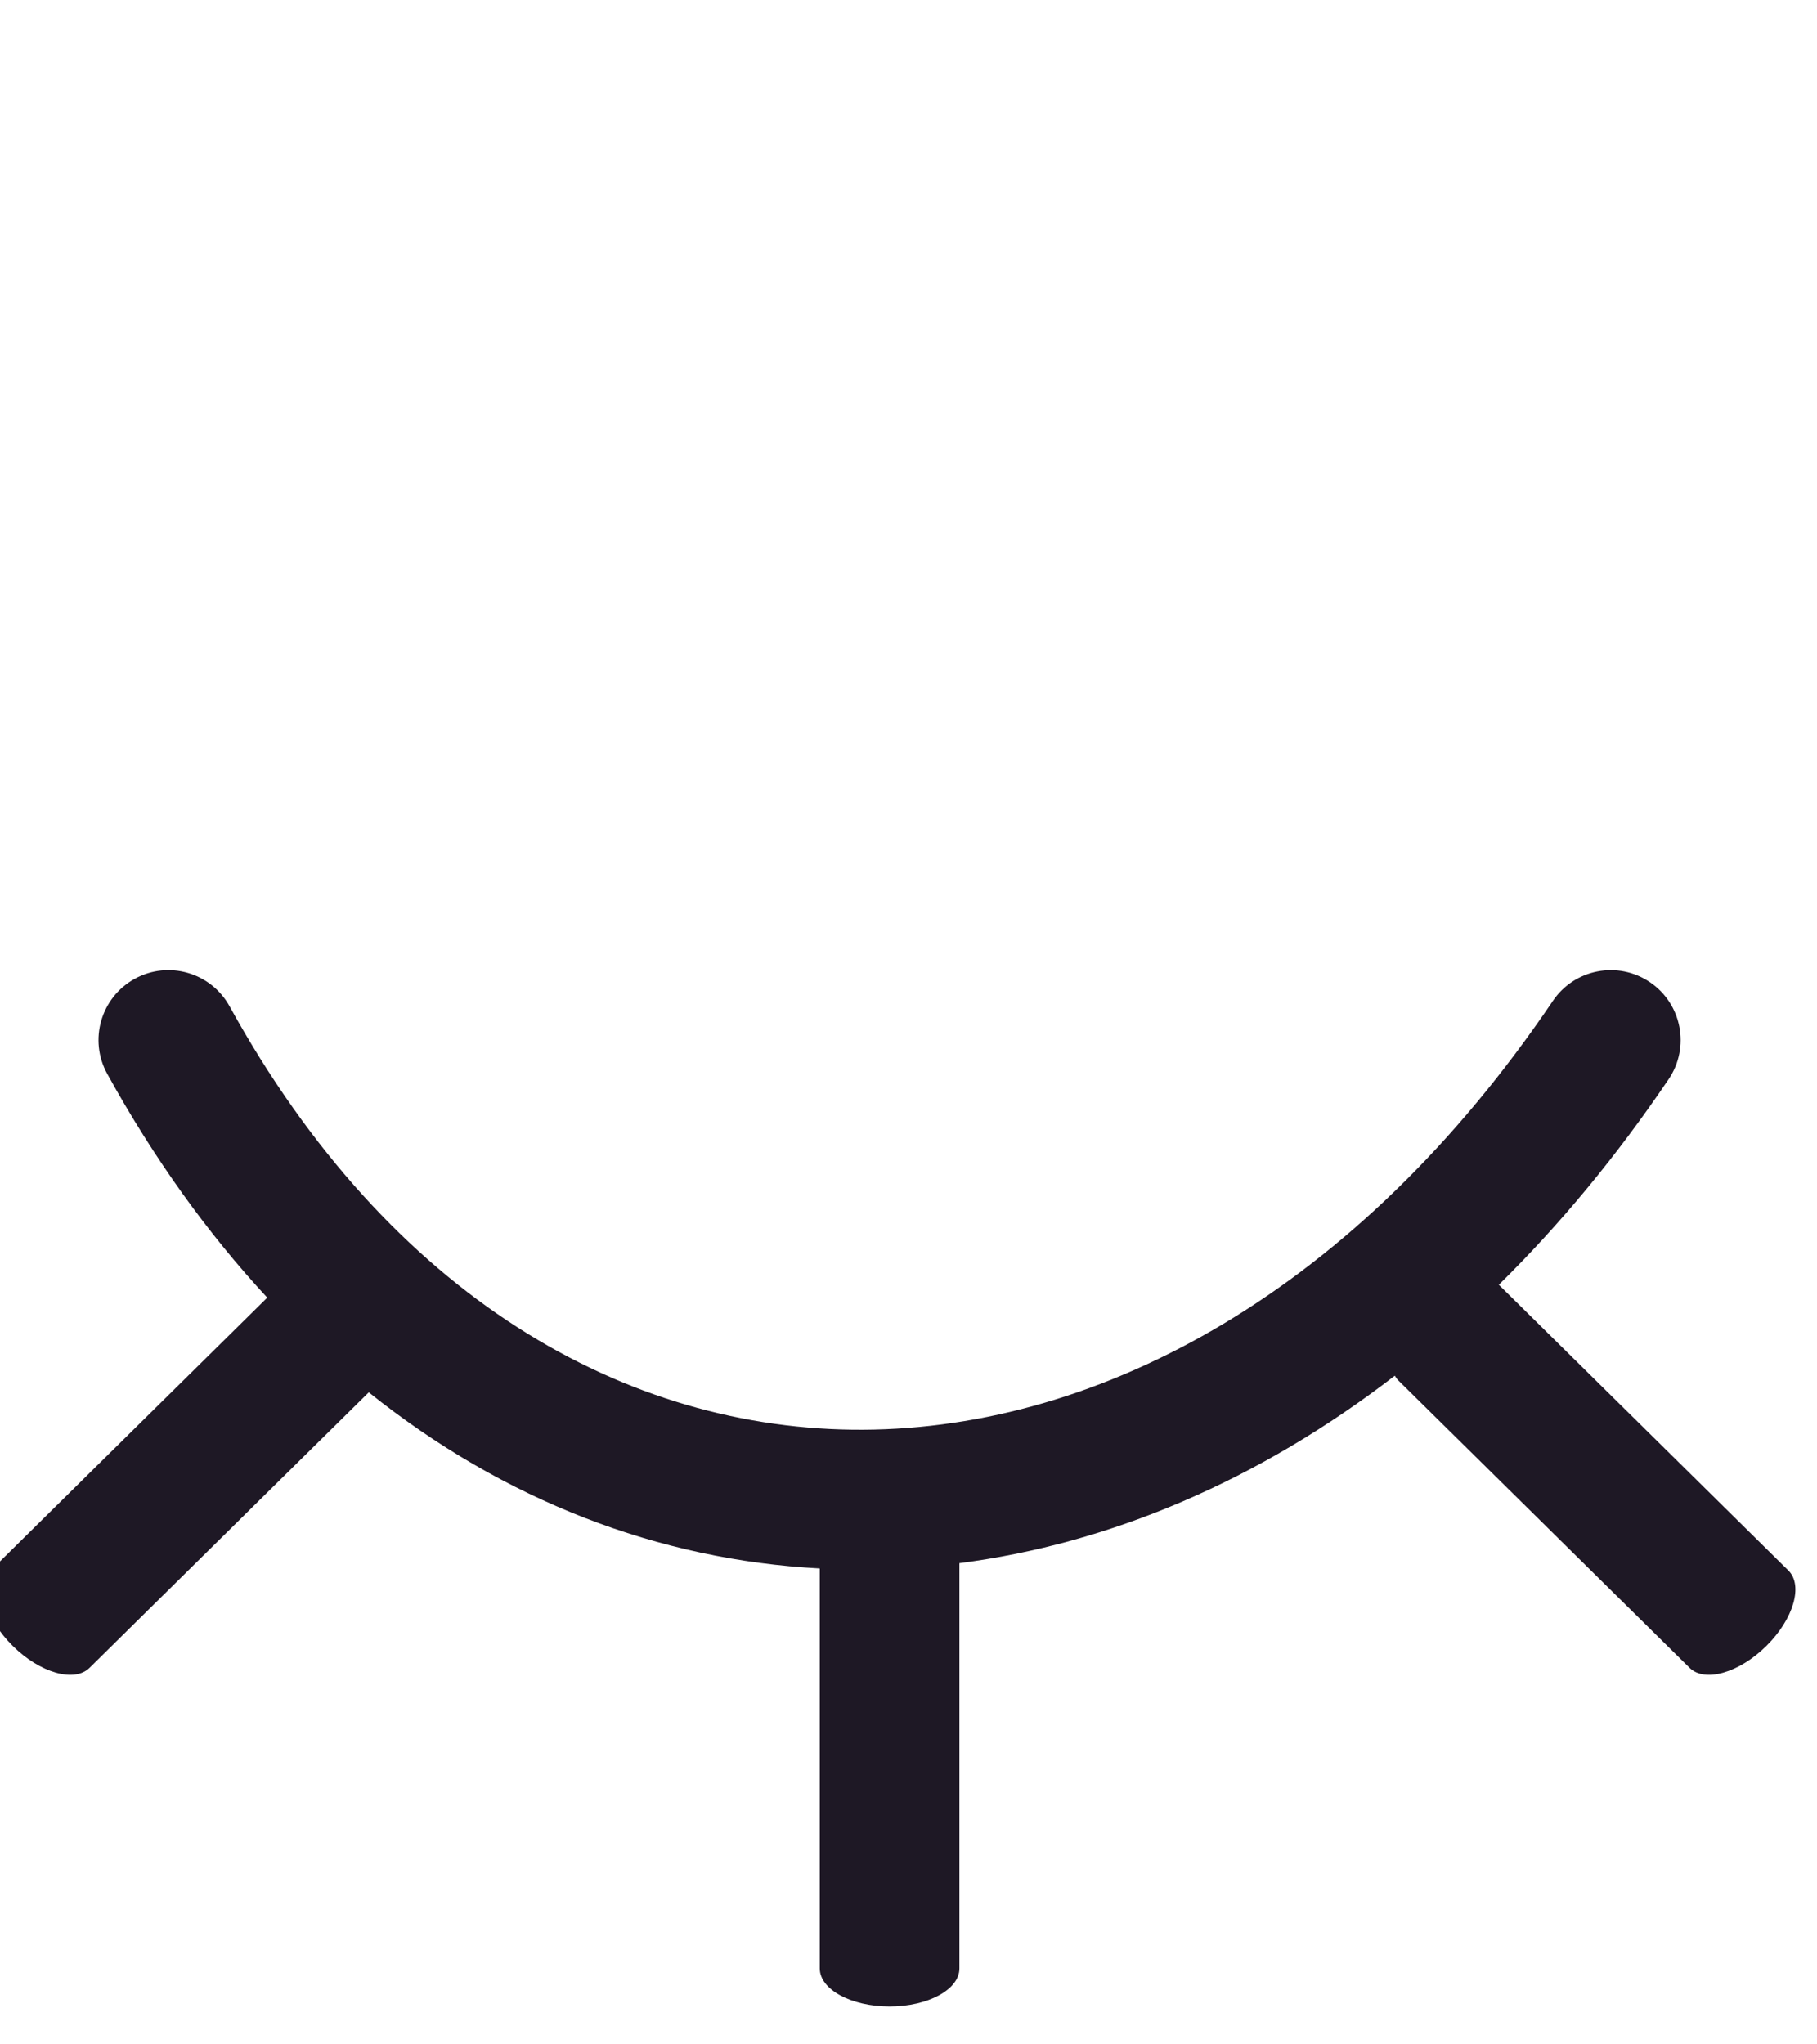
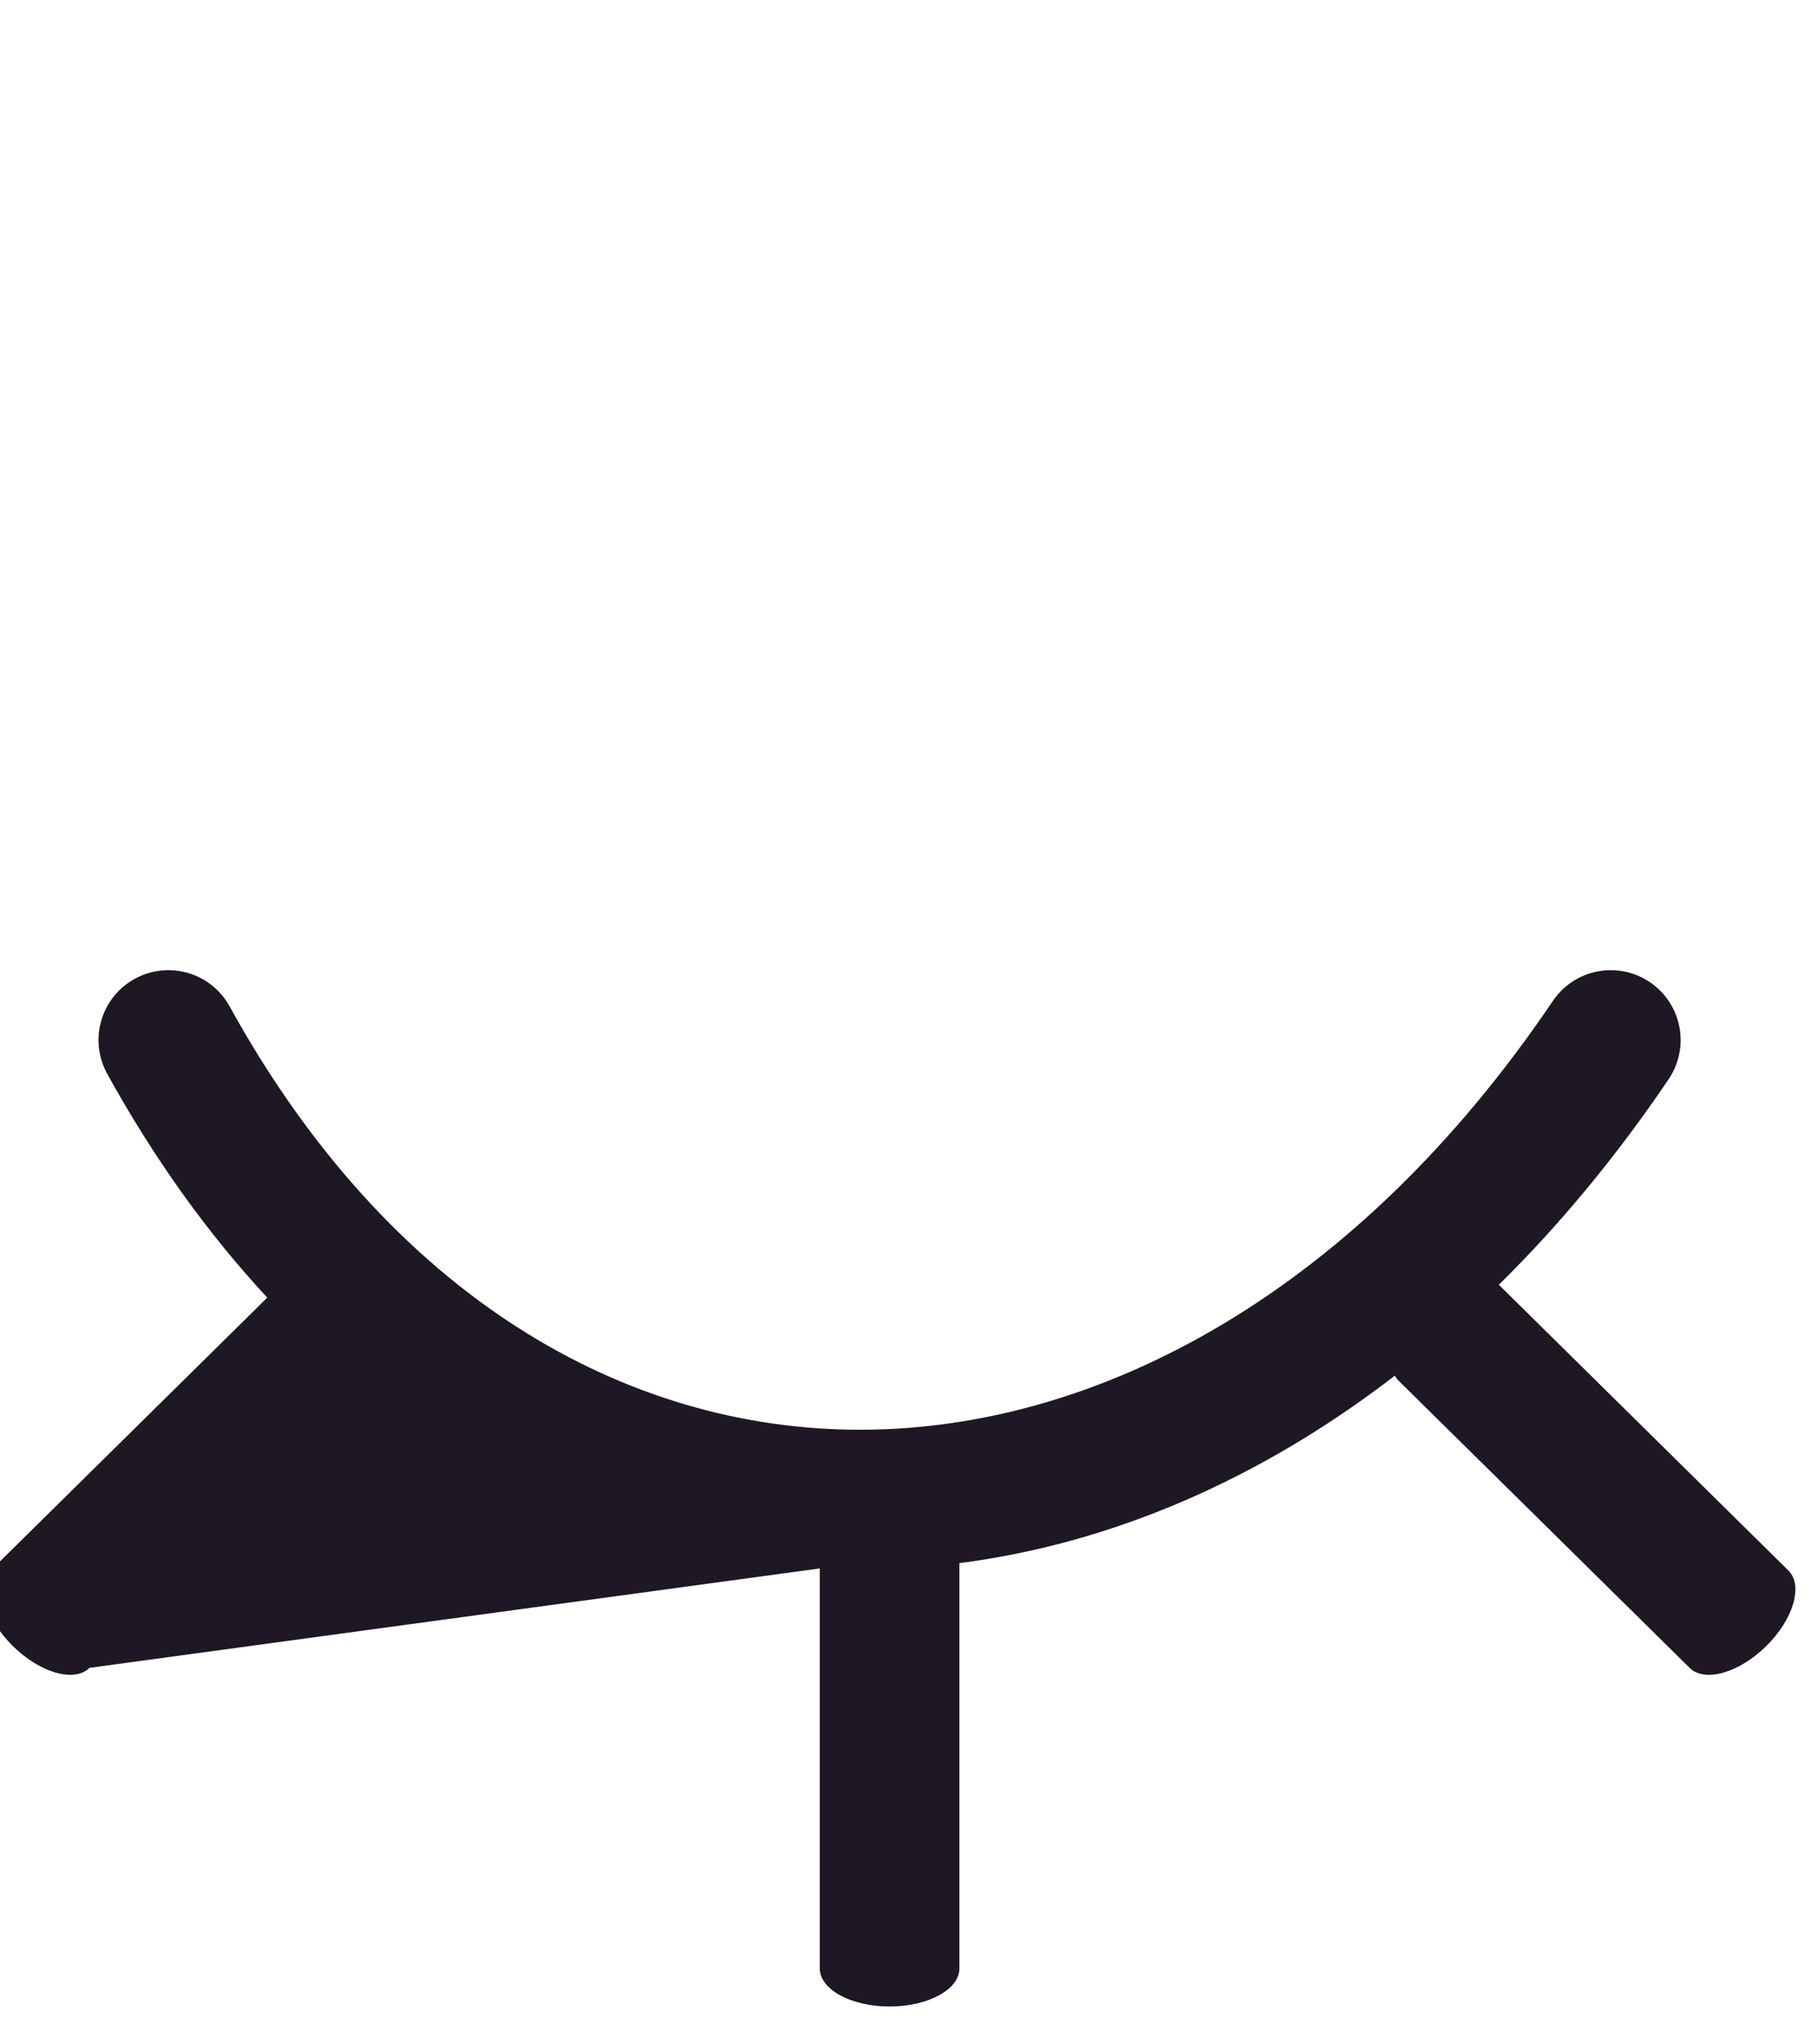
<svg xmlns="http://www.w3.org/2000/svg" width="48" height="54" viewBox="0 -12 48 28" fill="none">
-   <path d="M25.345 16.289V26.994C25.345 27.55 24.519 28 23.5 28C22.481 28 21.656 27.55 21.656 26.994V16.429C17.401 16.205 13.312 14.635 9.742 11.777L2.365 19.055C1.967 19.448 1.06 19.19 0.34 18.479C-0.38 17.769 -0.641 16.874 -0.243 16.482L7.06 9.276C5.498 7.593 4.076 5.62 2.832 3.363C2.34 2.471 2.664 1.348 3.557 0.856C4.45 0.363 5.573 0.688 6.065 1.581C10.293 9.249 16.536 12.794 22.797 12.765C29.1 12.736 35.858 9.081 41.022 1.439C41.593 0.594 42.741 0.372 43.585 0.943C44.43 1.513 44.652 2.661 44.081 3.506C42.7 5.549 41.195 7.362 39.595 8.936L47.243 16.482C47.642 16.874 47.38 17.769 46.66 18.479C45.94 19.19 45.033 19.448 44.635 19.055L36.947 11.47C36.907 11.431 36.874 11.386 36.847 11.338C33.263 14.1 29.333 15.776 25.345 16.289Z" fill="#1E1825" />
+   <path d="M25.345 16.289V26.994C25.345 27.55 24.519 28 23.5 28C22.481 28 21.656 27.55 21.656 26.994V16.429L2.365 19.055C1.967 19.448 1.06 19.19 0.34 18.479C-0.38 17.769 -0.641 16.874 -0.243 16.482L7.06 9.276C5.498 7.593 4.076 5.62 2.832 3.363C2.34 2.471 2.664 1.348 3.557 0.856C4.45 0.363 5.573 0.688 6.065 1.581C10.293 9.249 16.536 12.794 22.797 12.765C29.1 12.736 35.858 9.081 41.022 1.439C41.593 0.594 42.741 0.372 43.585 0.943C44.43 1.513 44.652 2.661 44.081 3.506C42.7 5.549 41.195 7.362 39.595 8.936L47.243 16.482C47.642 16.874 47.38 17.769 46.66 18.479C45.94 19.19 45.033 19.448 44.635 19.055L36.947 11.47C36.907 11.431 36.874 11.386 36.847 11.338C33.263 14.1 29.333 15.776 25.345 16.289Z" fill="#1E1825" />
</svg>